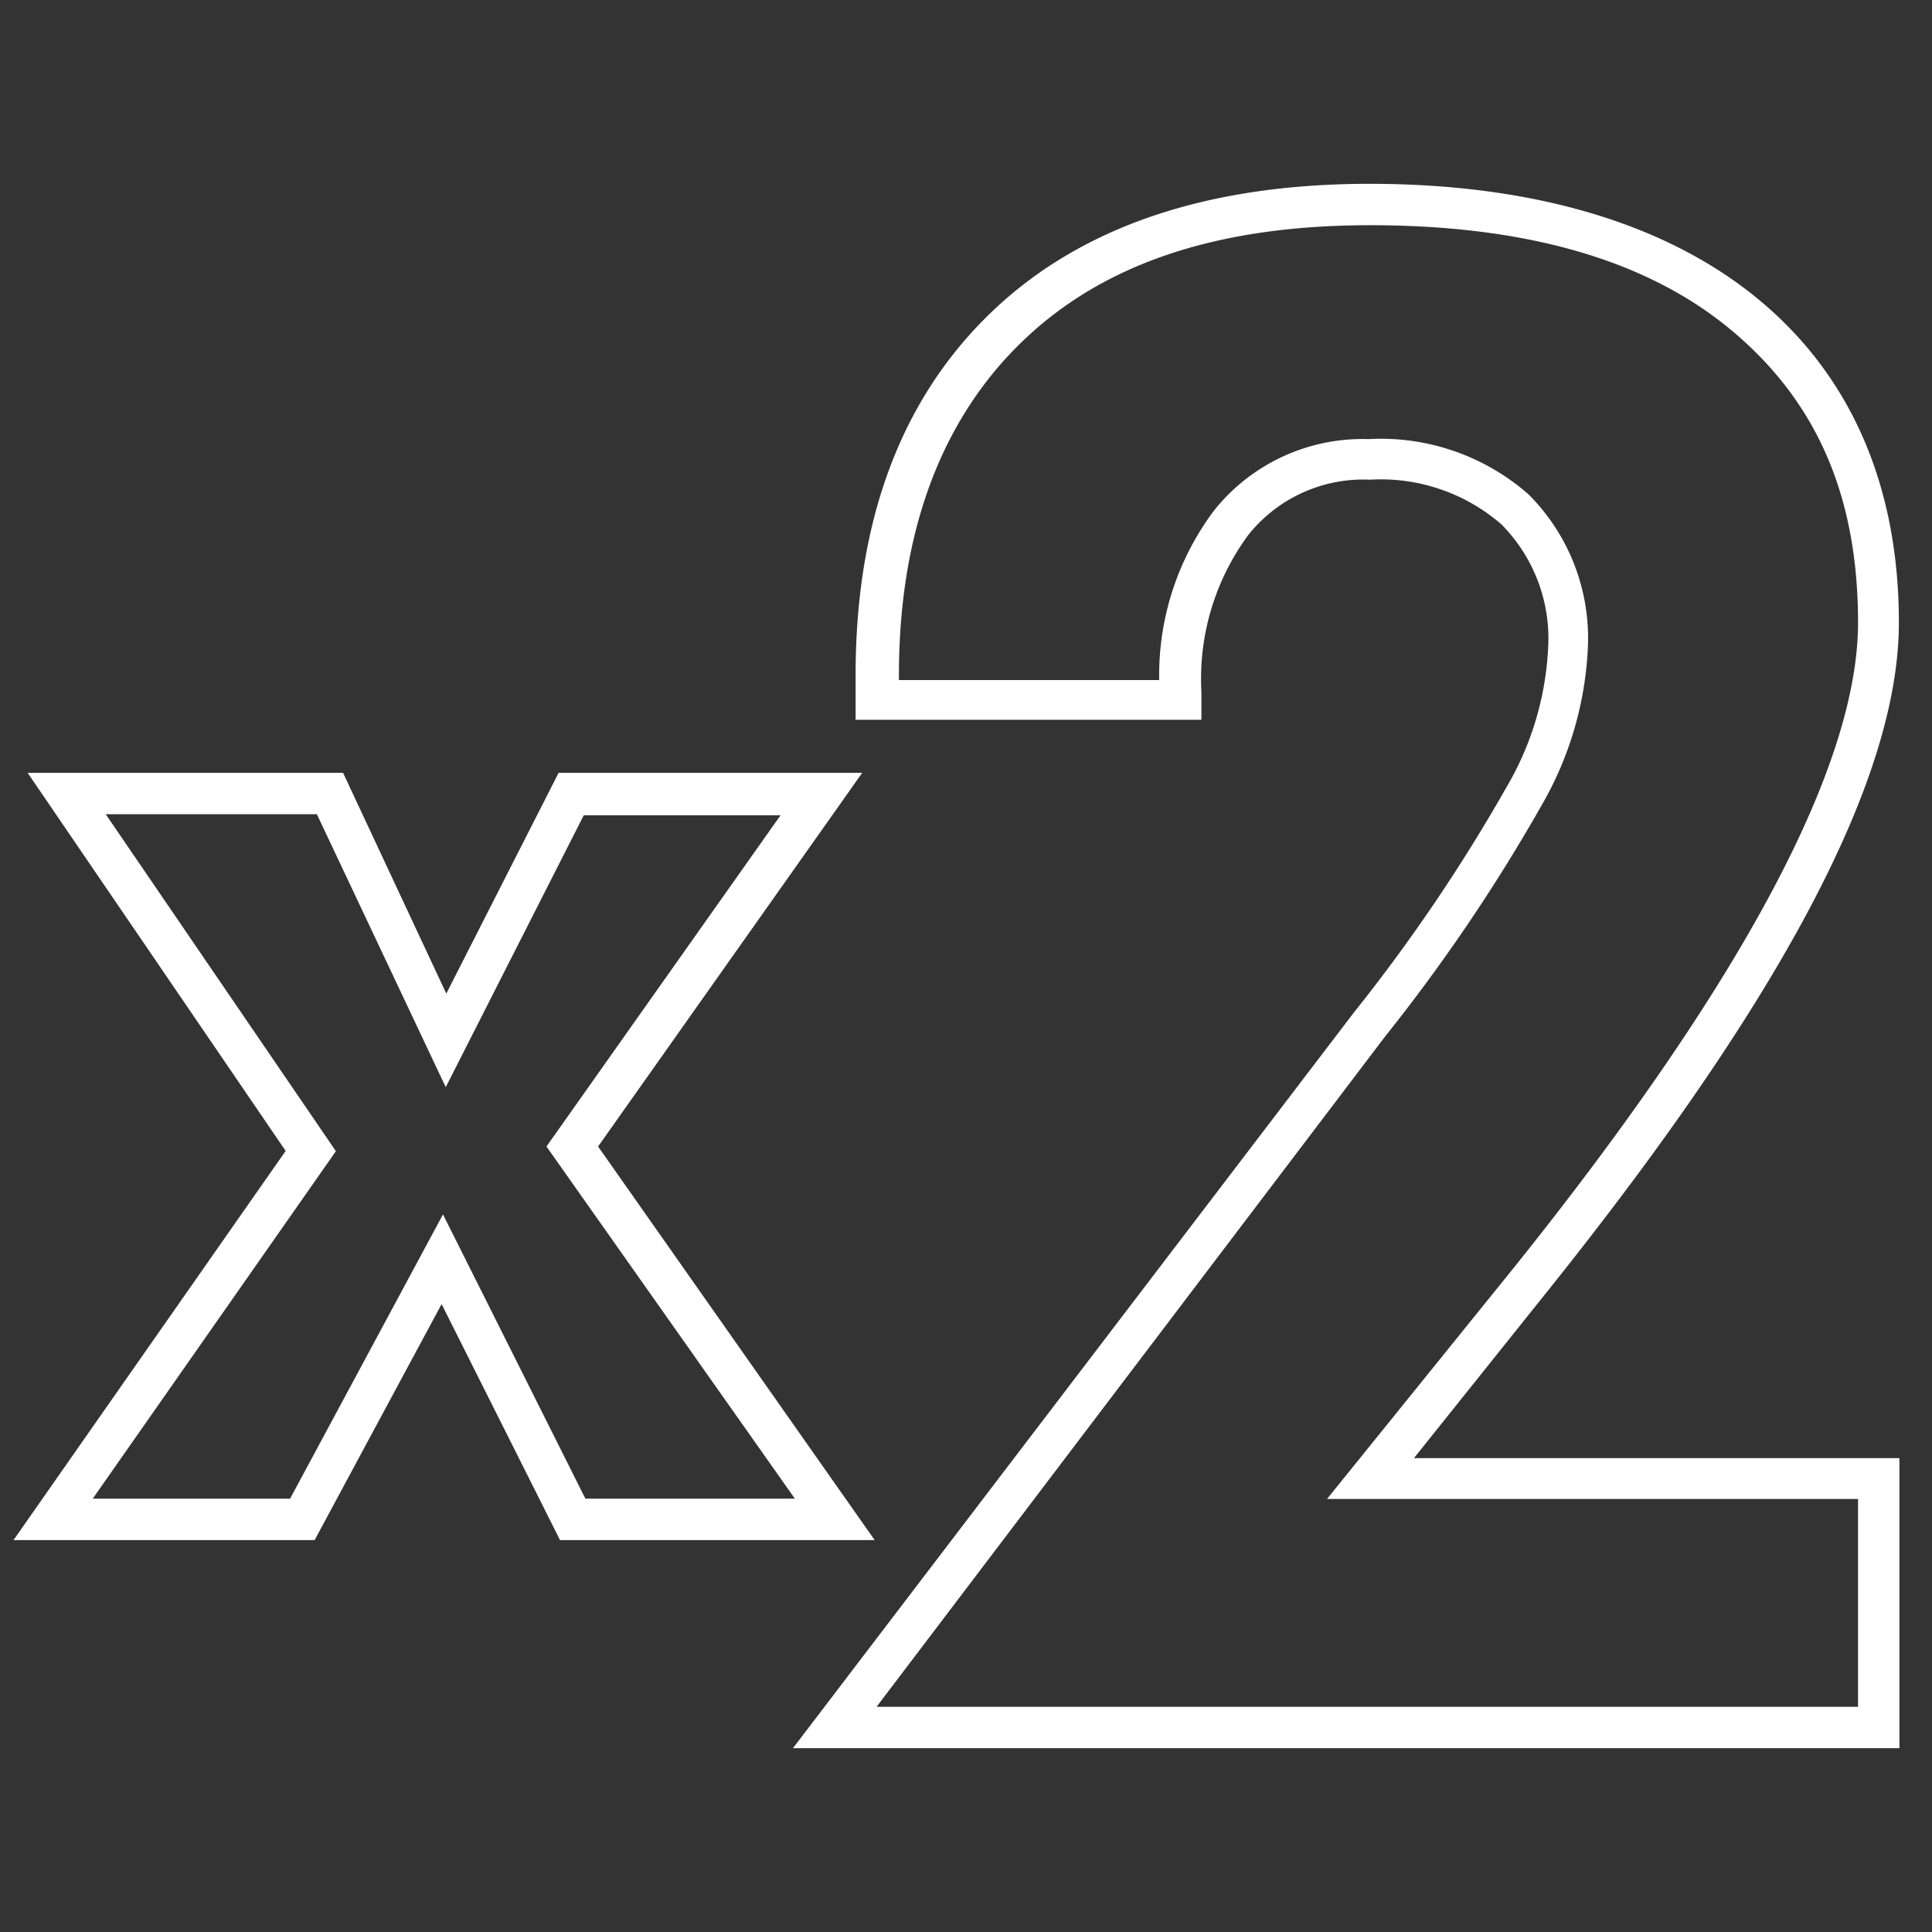
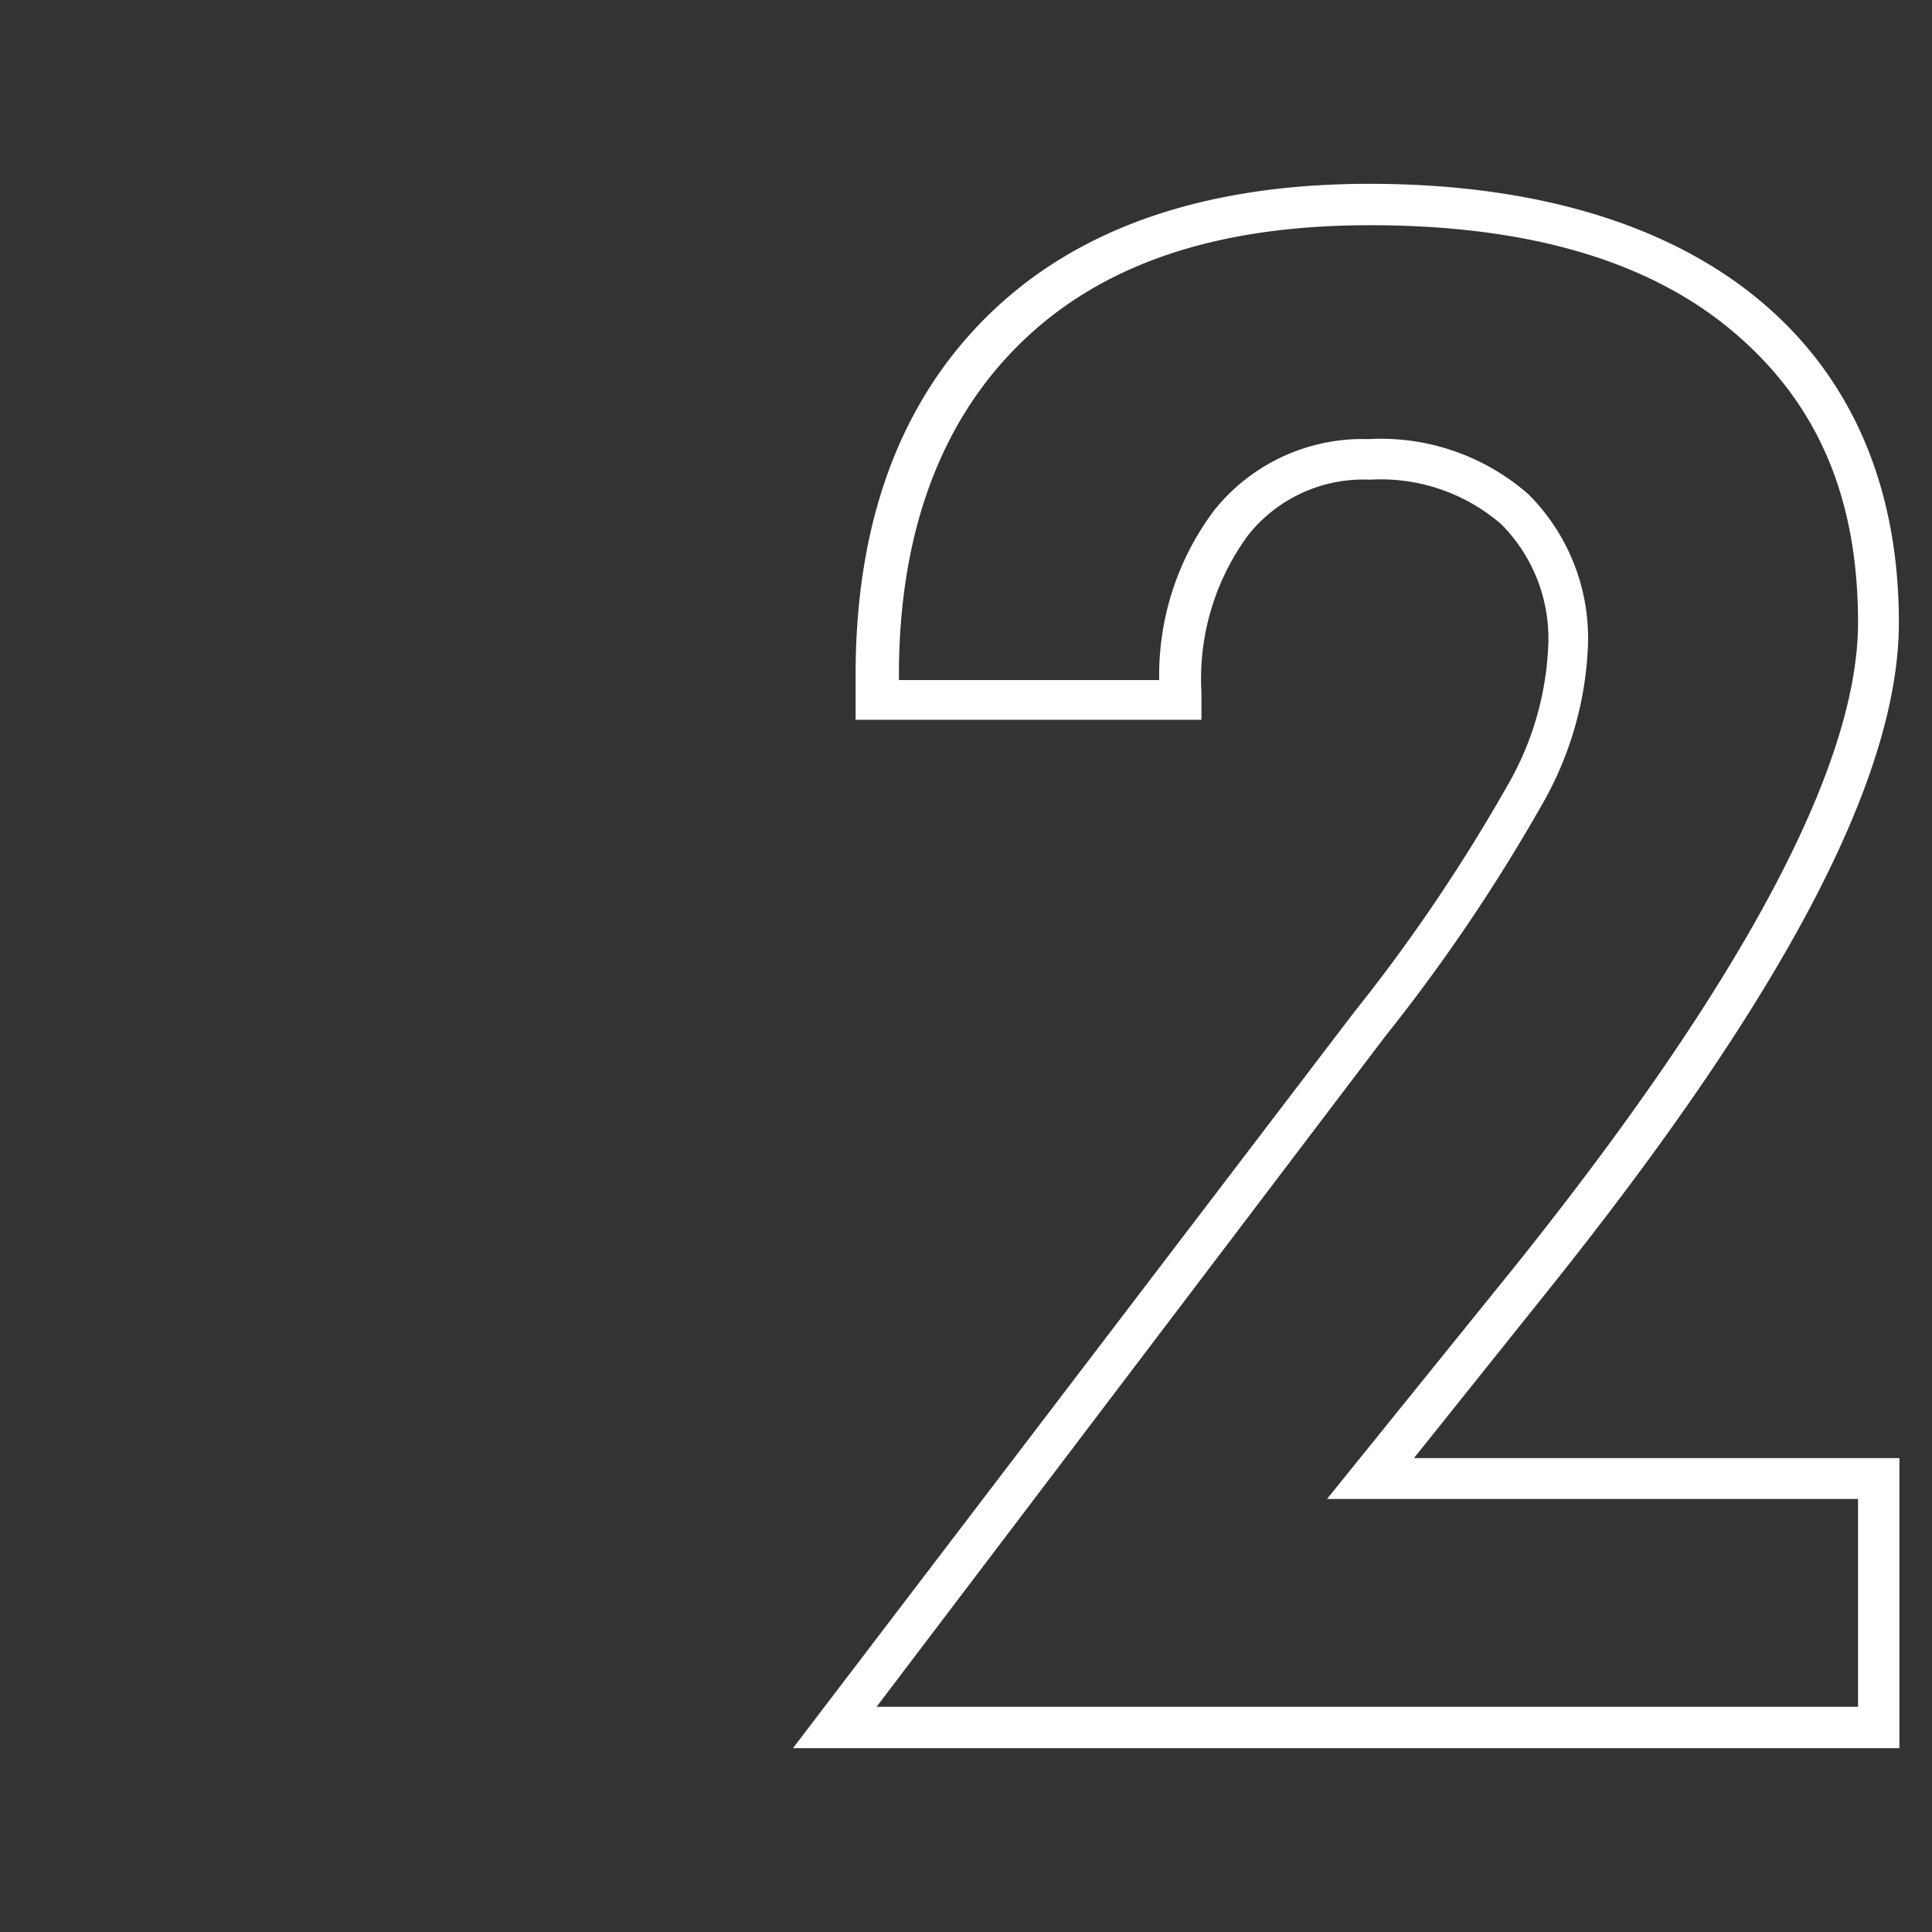
<svg xmlns="http://www.w3.org/2000/svg" viewBox="0 0 70 70">
  <rect x="0" y="0" width="70" height="70" fill="#333333" stroke="none" />
  <defs>
    <style>.cls-1{fill:#fff;}</style>
  </defs>
  <g id="Layer_2" data-name="Layer 2">
-     <path class="cls-1" d="M31.69,55.8H20.29L16,47.25l-4.6,8.55H.49l9.86-14.1L1,28H12.43l3.74,8,4.07-8h11L21.67,41.54ZM21.21,54.3H28.8l-9-12.76,8.48-12H21.15l-5,9.85L11.48,29.5H3.83l8.34,12.21L3.36,54.3h7.15L16.05,44Z" />
    <path class="cls-1" d="M68.82,63.34H28.73L49.05,36.69a62.72,62.72,0,0,0,5.54-8.18,11,11,0,0,0,1.5-5A5.87,5.87,0,0,0,54.4,19a6.66,6.66,0,0,0-4.76-1.62,5.33,5.33,0,0,0-4.41,2,8.78,8.78,0,0,0-1.7,5.7v1H31V24.46c0-5.61,1.65-10,4.9-13.13s7.86-4.67,13.72-4.67,10.7,1.4,14.06,4.16,5.12,6.75,5.12,11.74c0,5.6-4.17,13.54-12.77,24.27l-.8,1-4,5H68.82Zm-37.06-1.5H67.32V54.31H48.08l6.81-8.43c8.25-10.3,12.43-18.15,12.43-23.32,0-4.58-1.49-8-4.57-10.58S55.26,8.16,49.64,8.16,39.9,9.59,37,12.41s-4.43,6.87-4.43,12.05v.18H42a9.94,9.94,0,0,1,2-6.16,6.88,6.88,0,0,1,5.58-2.57,8.11,8.11,0,0,1,5.8,2,7.37,7.37,0,0,1,2.15,5.58,12.52,12.52,0,0,1-1.67,5.68,64.25,64.25,0,0,1-5.68,8.39Z" />
  </g>
</svg>